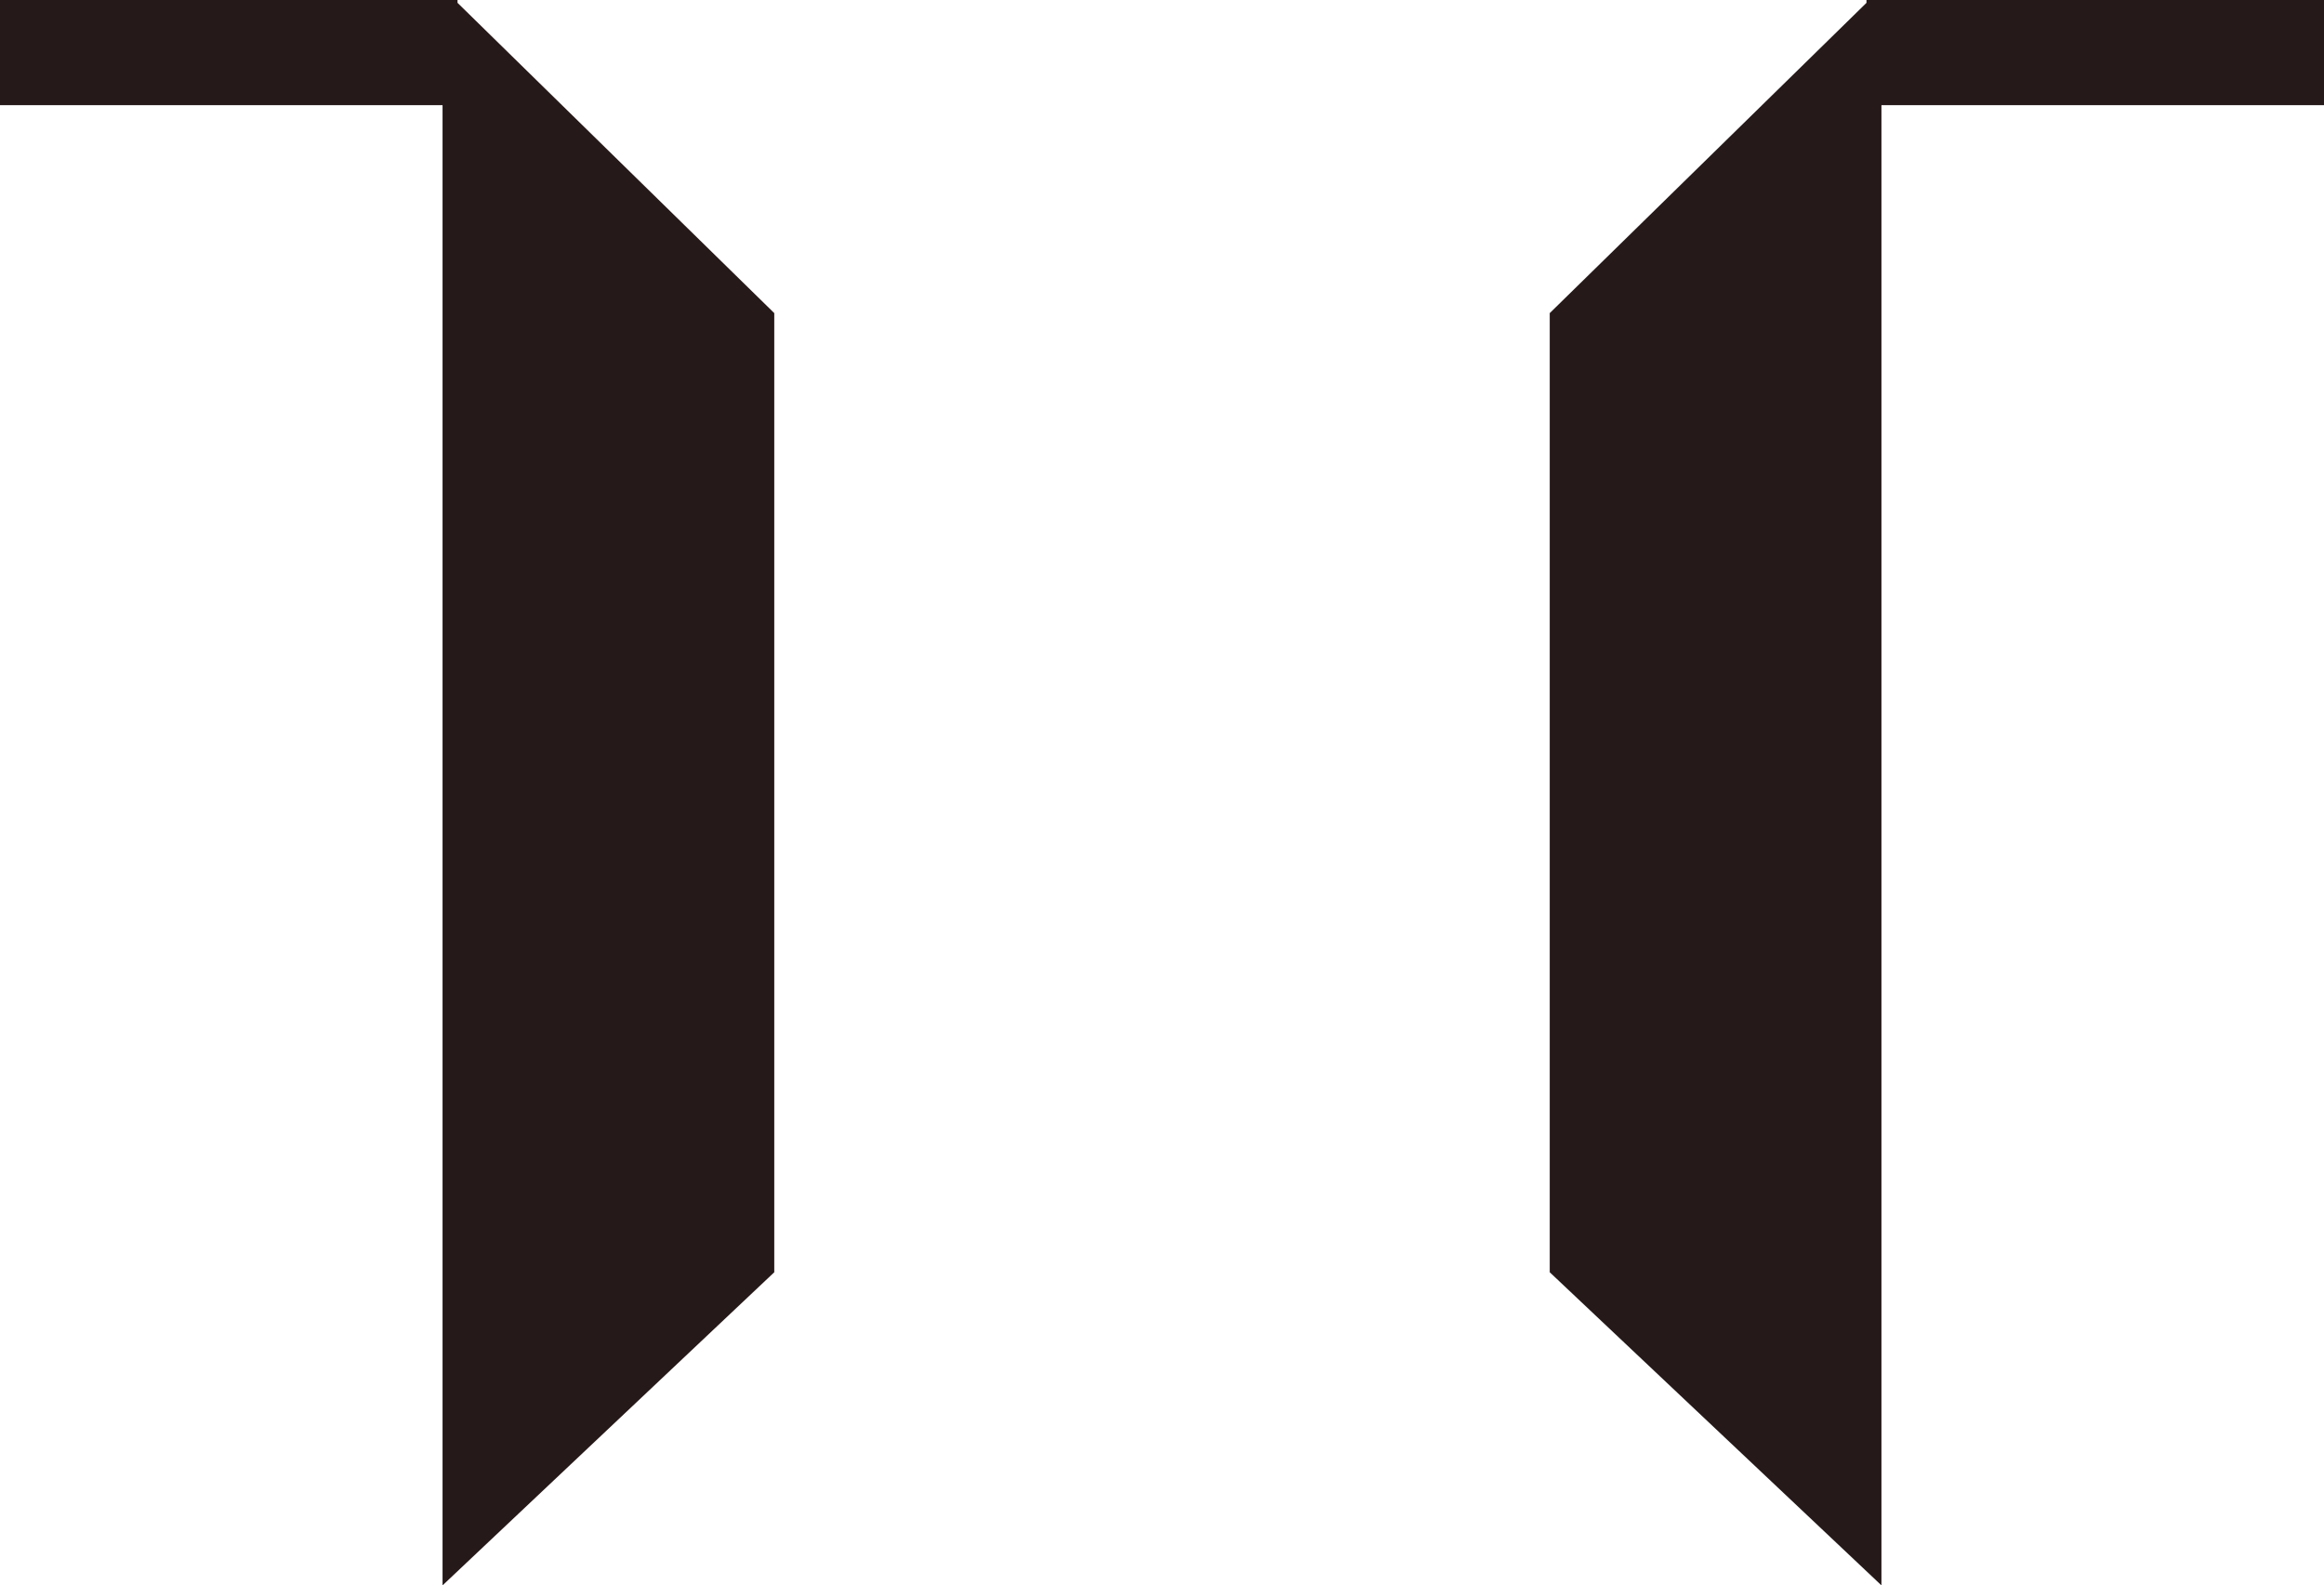
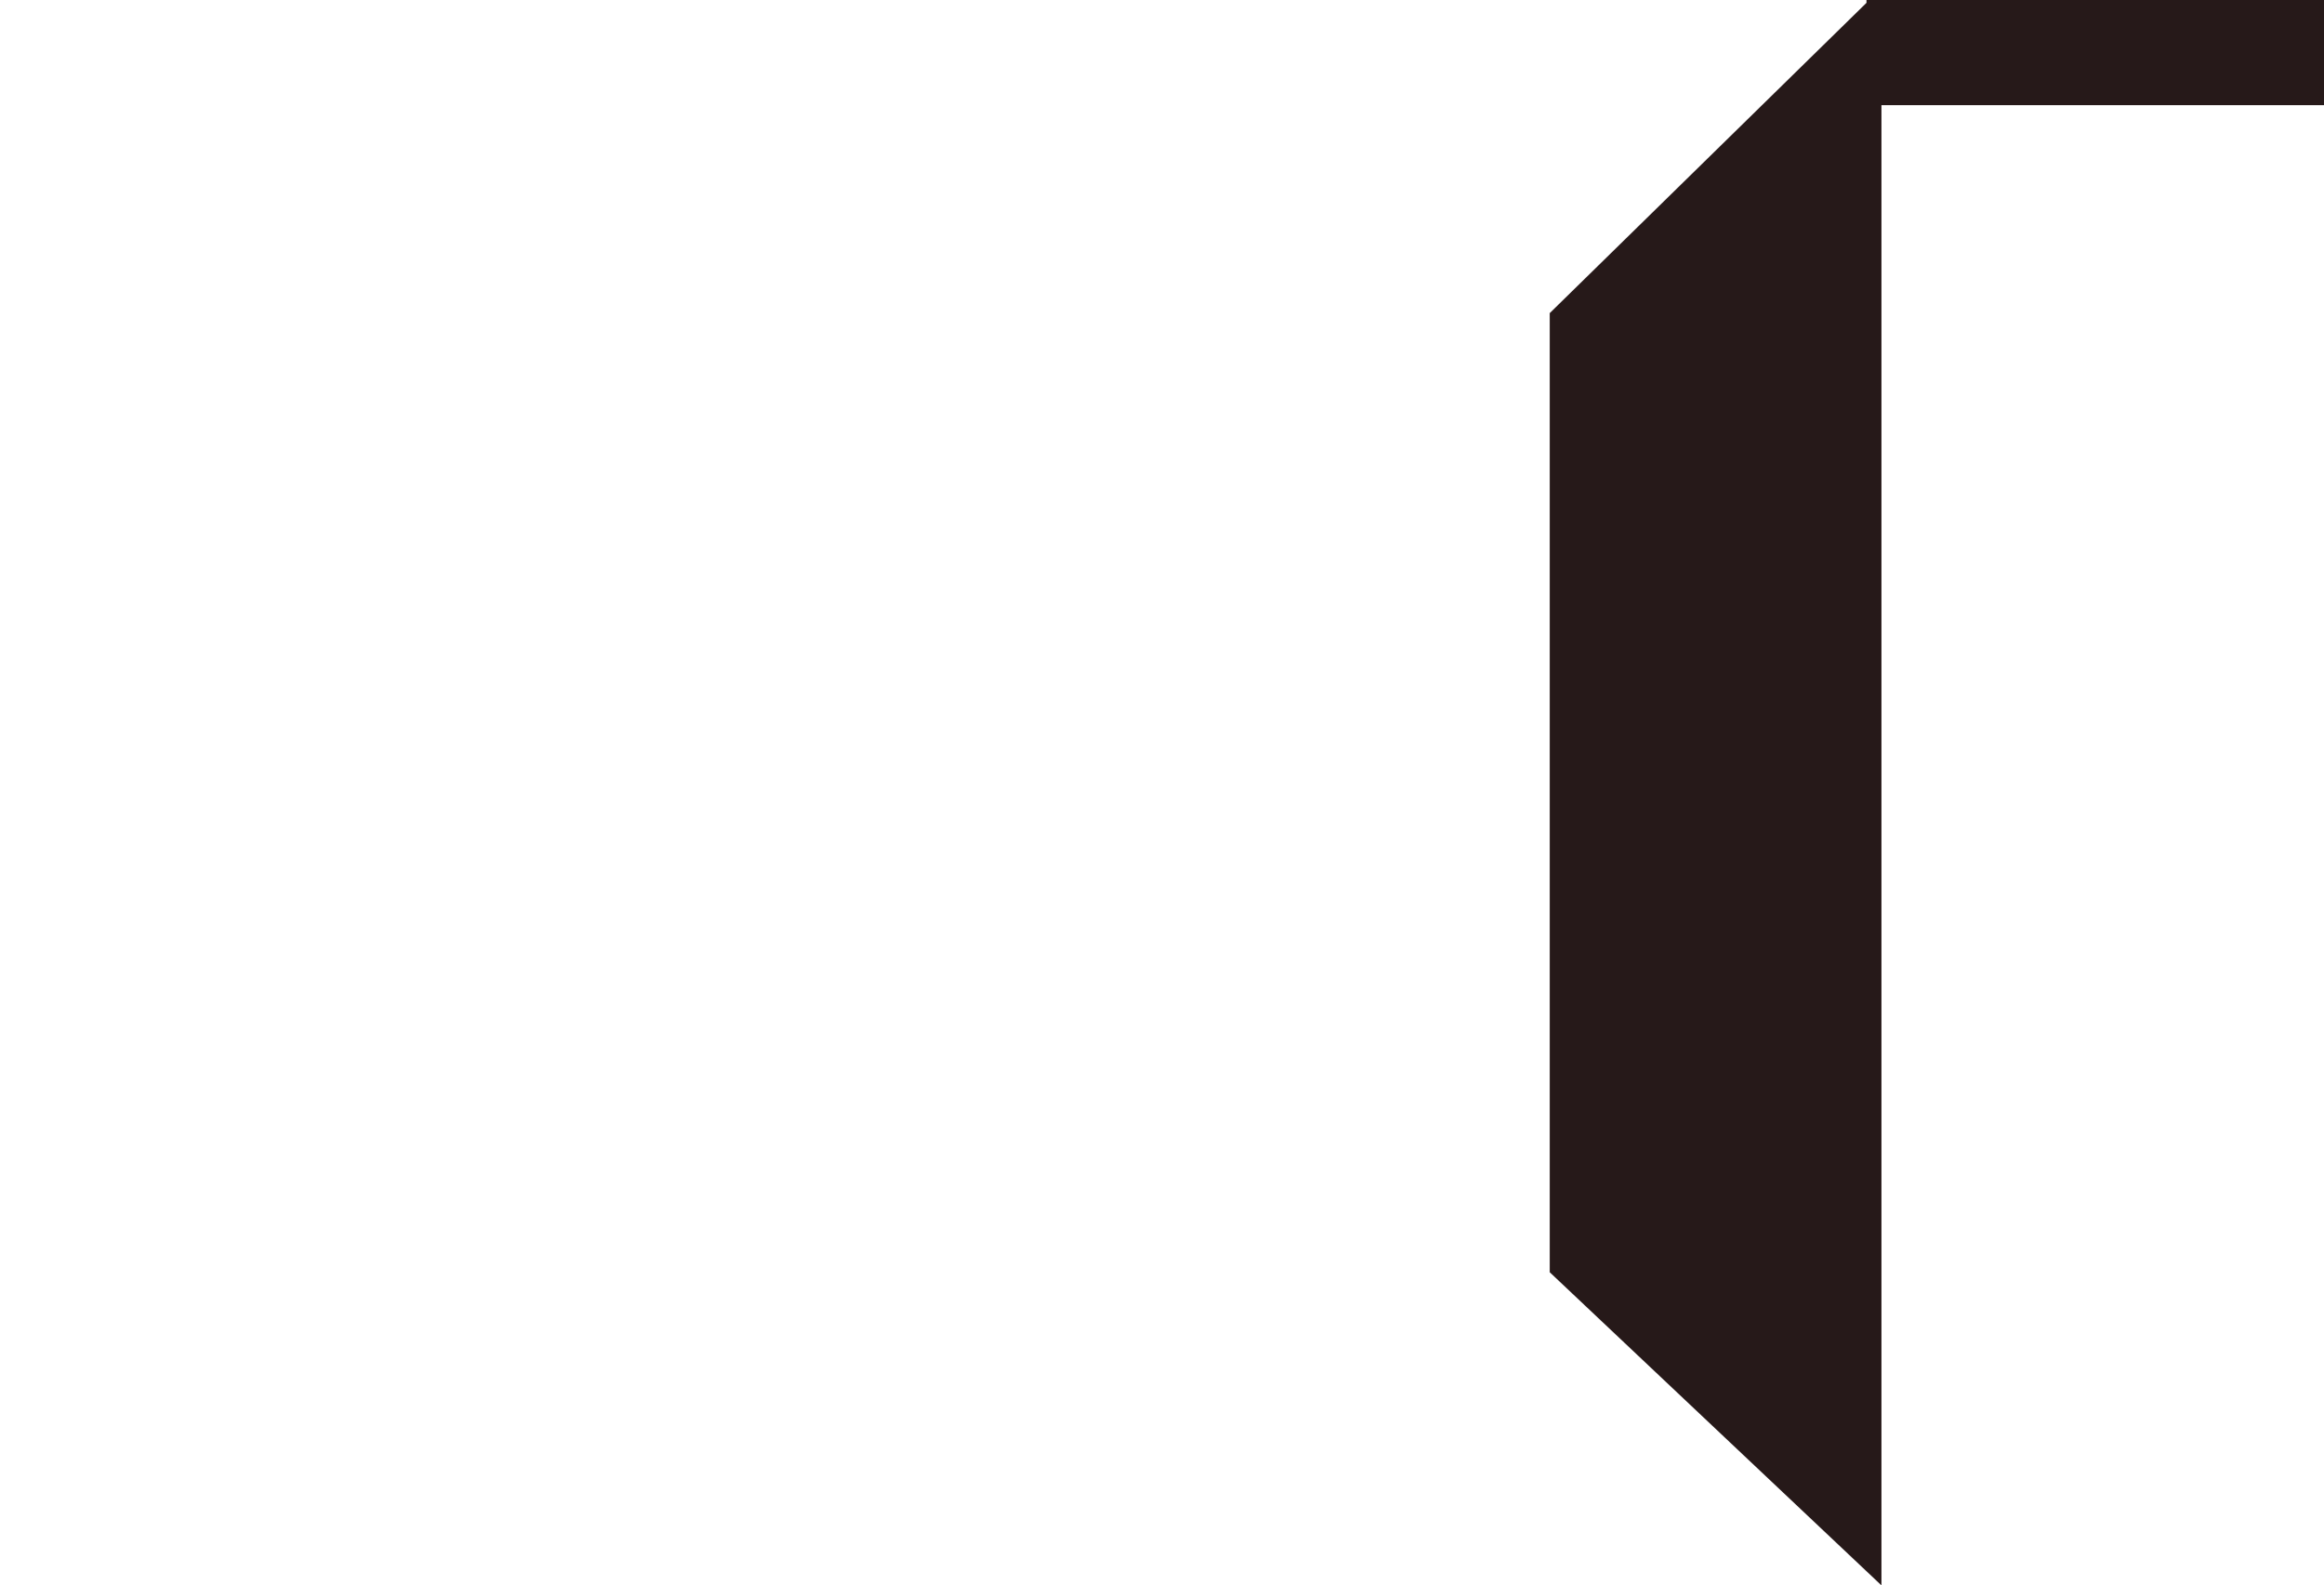
<svg xmlns="http://www.w3.org/2000/svg" id="Layer_2" data-name="Layer 2" viewBox="0 0 57.45 39.19">
  <defs>
    <style>
      .cls-1 {
        fill: #261919;
        stroke-width: 0px;
      }
    </style>
  </defs>
  <g id="Layer_1-2" data-name="Layer 1">
    <g>
      <polygon class="cls-1" points="57.45 0 46.14 0 46.14 .07 38.31 7.74 38.31 31.45 46.51 39.19 46.51 2.6 57.45 2.6 57.45 0" />
-       <polygon class="cls-1" points="0 0 11.31 0 11.31 .07 19.14 7.74 19.14 31.45 10.94 39.19 10.94 2.6 0 2.6 0 0" />
    </g>
  </g>
</svg>